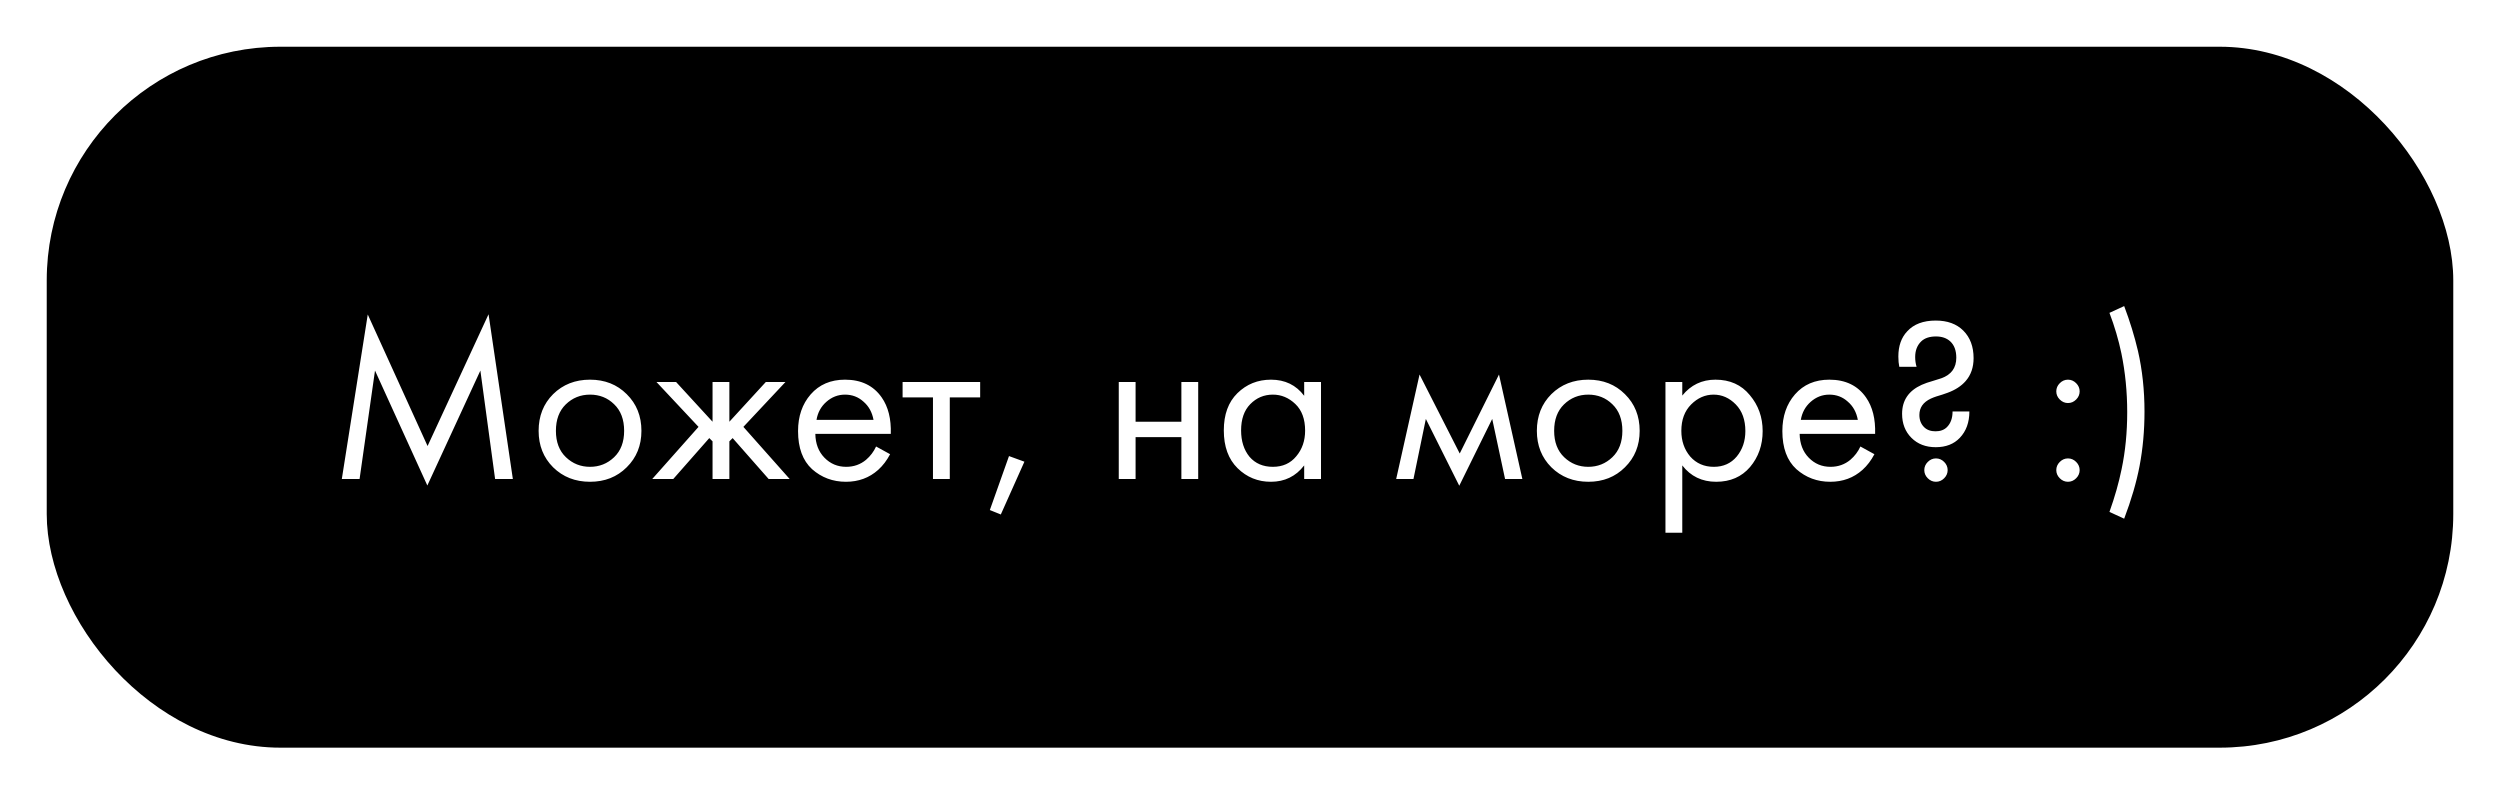
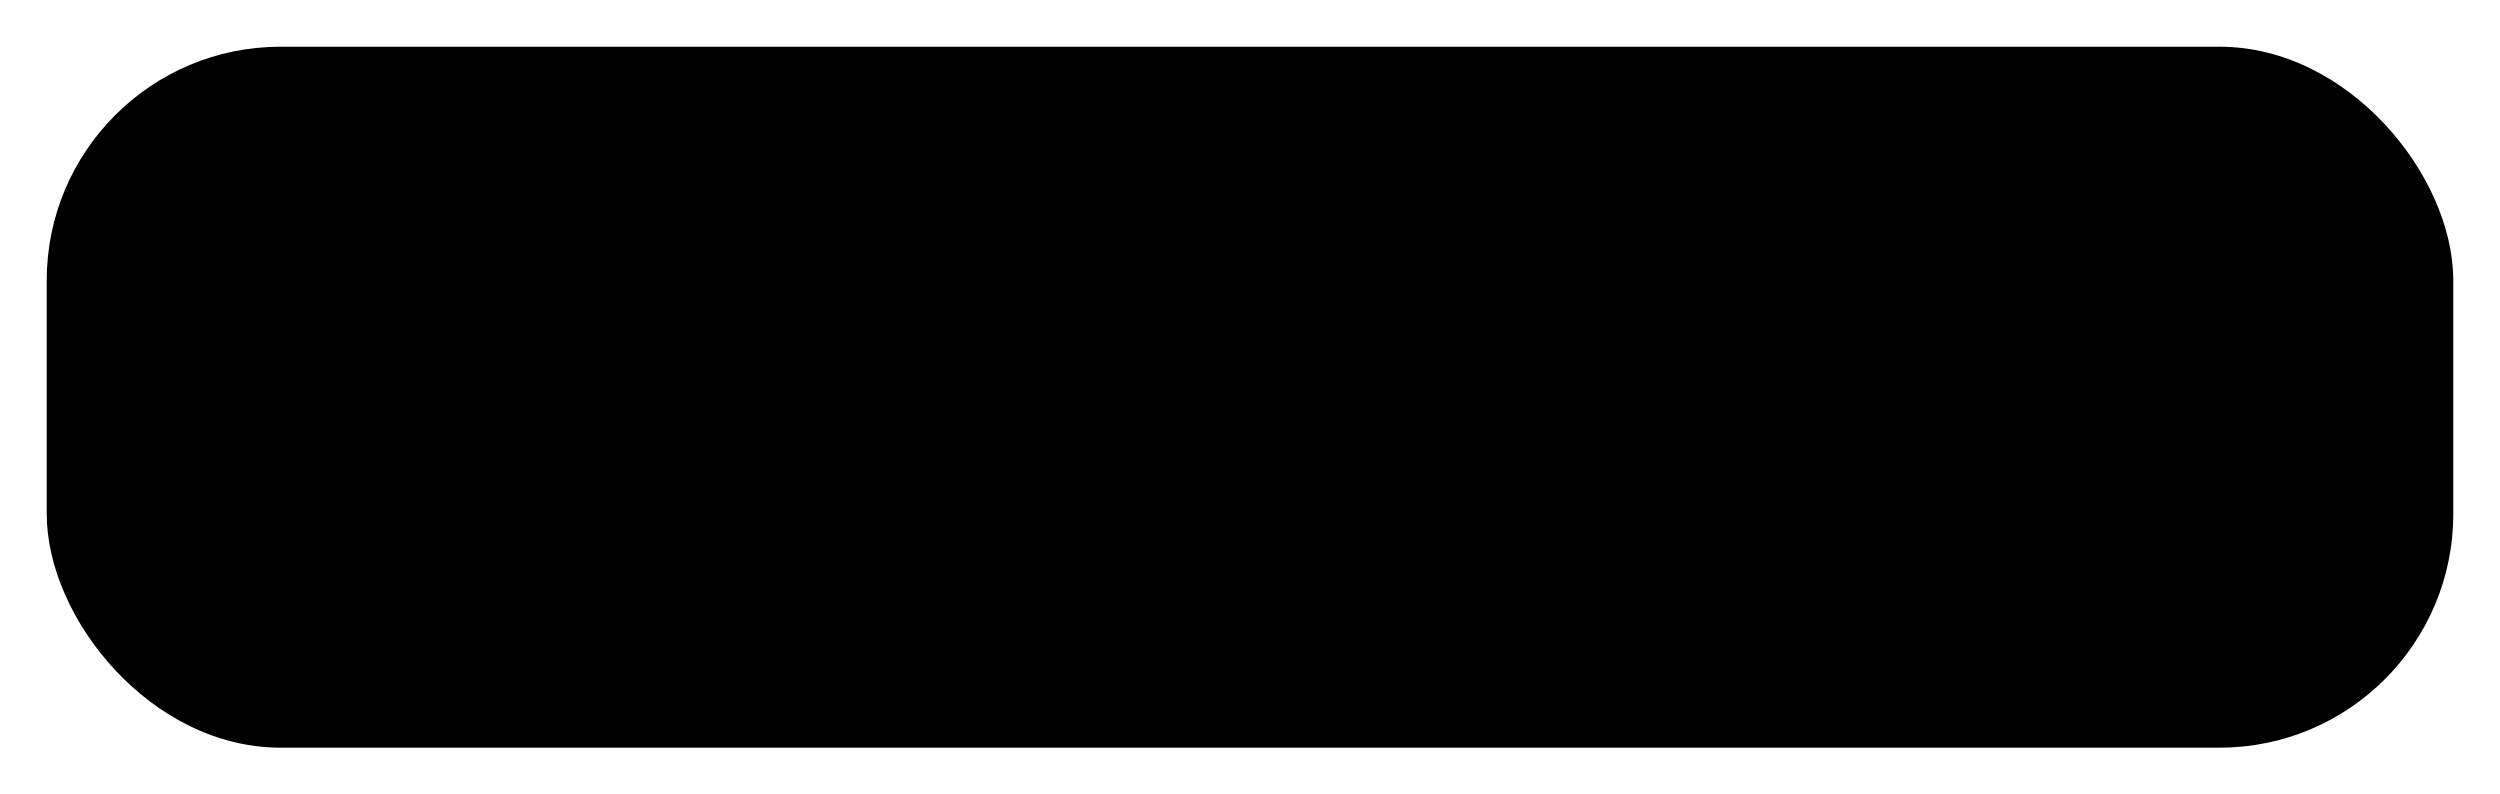
<svg xmlns="http://www.w3.org/2000/svg" width="214" height="68" viewBox="0 0 214 68" fill="none">
  <g filter="url(#filter0_d_113_576)">
    <rect x="4" width="206" height="60" rx="20" fill="black" />
-     <path d="M30.78 37H29.26L31.48 22.92L36.6 34.18L41.82 22.9L43.9 37H42.38L41.12 27.72L36.58 37.56L32.1 27.72L30.78 37ZM53.646 36C52.819 36.827 51.772 37.24 50.506 37.24C49.239 37.24 48.186 36.827 47.346 36C46.519 35.173 46.106 34.133 46.106 32.88C46.106 31.613 46.519 30.567 47.346 29.74C48.186 28.913 49.239 28.5 50.506 28.5C51.772 28.5 52.819 28.913 53.646 29.74C54.486 30.567 54.906 31.613 54.906 32.88C54.906 34.133 54.486 35.173 53.646 36ZM52.566 30.6C52.006 30.053 51.319 29.78 50.506 29.78C49.692 29.78 48.999 30.06 48.426 30.62C47.866 31.167 47.586 31.92 47.586 32.88C47.586 33.84 47.872 34.593 48.446 35.14C49.019 35.687 49.706 35.96 50.506 35.96C51.306 35.96 51.992 35.687 52.566 35.14C53.139 34.593 53.426 33.84 53.426 32.88C53.426 31.907 53.139 31.147 52.566 30.6ZM60.994 28.7H62.434V32.1L65.554 28.7H67.234L63.634 32.54L67.594 37H65.794L62.714 33.5L62.434 33.78V37H60.994V33.78L60.714 33.5L57.634 37H55.834L59.794 32.54L56.194 28.7H57.874L60.994 32.1V28.7ZM74.993 34.22L76.193 34.88C75.913 35.413 75.573 35.86 75.173 36.22C74.413 36.9 73.493 37.24 72.413 37.24C71.293 37.24 70.326 36.88 69.513 36.16C68.713 35.427 68.313 34.34 68.313 32.9C68.313 31.633 68.673 30.587 69.393 29.76C70.126 28.92 71.106 28.5 72.333 28.5C73.719 28.5 74.766 29.007 75.473 30.02C76.033 30.82 76.293 31.86 76.253 33.14H69.793C69.806 33.98 70.066 34.66 70.573 35.18C71.079 35.7 71.699 35.96 72.433 35.96C73.086 35.96 73.653 35.76 74.133 35.36C74.506 35.04 74.793 34.66 74.993 34.22ZM69.893 31.94H74.773C74.653 31.287 74.366 30.767 73.913 30.38C73.473 29.98 72.946 29.78 72.333 29.78C71.733 29.78 71.199 29.987 70.733 30.4C70.279 30.8 69.999 31.313 69.893 31.94ZM83.902 30.02H81.302V37H79.862V30.02H77.262V28.7H83.902V30.02ZM84.73 39.66L86.37 35.04L87.69 35.52L85.67 40.04L84.73 39.66ZM95.766 37V28.7H97.206V32.1H101.126V28.7H102.566V37H101.126V33.42H97.206V37H95.766ZM111.638 29.88V28.7H113.078V37H111.638V35.84C110.918 36.773 109.971 37.24 108.798 37.24C107.678 37.24 106.725 36.853 105.938 36.08C105.151 35.307 104.758 34.227 104.758 32.84C104.758 31.48 105.145 30.42 105.918 29.66C106.705 28.887 107.665 28.5 108.798 28.5C109.998 28.5 110.945 28.96 111.638 29.88ZM108.958 29.78C108.198 29.78 107.551 30.053 107.018 30.6C106.498 31.133 106.238 31.88 106.238 32.84C106.238 33.76 106.478 34.513 106.958 35.1C107.451 35.673 108.118 35.96 108.958 35.96C109.798 35.96 110.465 35.66 110.958 35.06C111.465 34.46 111.718 33.727 111.718 32.86C111.718 31.873 111.438 31.113 110.878 30.58C110.318 30.047 109.678 29.78 108.958 29.78ZM119.513 37L121.513 28.06L124.953 34.82L128.313 28.06L130.313 37H128.833L127.733 31.86L124.913 37.58L122.053 31.86L120.993 37H119.513ZM139.095 36C138.268 36.827 137.222 37.24 135.955 37.24C134.688 37.24 133.635 36.827 132.795 36C131.968 35.173 131.555 34.133 131.555 32.88C131.555 31.613 131.968 30.567 132.795 29.74C133.635 28.913 134.688 28.5 135.955 28.5C137.222 28.5 138.268 28.913 139.095 29.74C139.935 30.567 140.355 31.613 140.355 32.88C140.355 34.133 139.935 35.173 139.095 36ZM138.015 30.6C137.455 30.053 136.768 29.78 135.955 29.78C135.142 29.78 134.448 30.06 133.875 30.62C133.315 31.167 133.035 31.92 133.035 32.88C133.035 33.84 133.322 34.593 133.895 35.14C134.468 35.687 135.155 35.96 135.955 35.96C136.755 35.96 137.442 35.687 138.015 35.14C138.588 34.593 138.875 33.84 138.875 32.88C138.875 31.907 138.588 31.147 138.015 30.6ZM144.003 35.84V41.6H142.563V28.7H144.003V29.86C144.736 28.953 145.683 28.5 146.843 28.5C148.083 28.5 149.063 28.94 149.783 29.82C150.516 30.687 150.883 31.713 150.883 32.9C150.883 34.1 150.523 35.127 149.803 35.98C149.083 36.82 148.116 37.24 146.903 37.24C145.69 37.24 144.723 36.773 144.003 35.84ZM146.703 35.96C147.516 35.96 148.17 35.667 148.663 35.08C149.156 34.48 149.403 33.753 149.403 32.9C149.403 31.94 149.13 31.18 148.583 30.62C148.036 30.06 147.403 29.78 146.683 29.78C145.963 29.78 145.323 30.06 144.763 30.62C144.203 31.18 143.923 31.933 143.923 32.88C143.923 33.747 144.176 34.48 144.683 35.08C145.203 35.667 145.876 35.96 146.703 35.96ZM159.25 34.22L160.45 34.88C160.17 35.413 159.83 35.86 159.43 36.22C158.67 36.9 157.75 37.24 156.67 37.24C155.55 37.24 154.584 36.88 153.77 36.16C152.97 35.427 152.57 34.34 152.57 32.9C152.57 31.633 152.93 30.587 153.65 29.76C154.384 28.92 155.364 28.5 156.59 28.5C157.977 28.5 159.024 29.007 159.73 30.02C160.29 30.82 160.55 31.86 160.51 33.14H154.05C154.064 33.98 154.324 34.66 154.83 35.18C155.337 35.7 155.957 35.96 156.69 35.96C157.344 35.96 157.91 35.76 158.39 35.36C158.764 35.04 159.05 34.66 159.25 34.22ZM154.15 31.94H159.03C158.91 31.287 158.624 30.767 158.17 30.38C157.73 29.98 157.204 29.78 156.59 29.78C155.99 29.78 155.457 29.987 154.99 30.4C154.537 30.8 154.257 31.313 154.15 31.94ZM167.139 31.22H168.579C168.579 32.153 168.306 32.907 167.759 33.48C167.253 34.013 166.566 34.28 165.699 34.28C164.846 34.28 164.153 34.013 163.619 33.48C163.086 32.947 162.819 32.26 162.819 31.42C162.819 30.273 163.379 29.447 164.499 28.94C164.766 28.82 165.093 28.707 165.479 28.6C165.879 28.48 166.113 28.407 166.179 28.38C167.033 28.073 167.459 27.487 167.459 26.62C167.459 26.007 167.286 25.54 166.939 25.22C166.633 24.94 166.226 24.8 165.719 24.8C165.173 24.8 164.753 24.94 164.459 25.22C164.113 25.553 163.939 26 163.939 26.56C163.939 26.853 163.979 27.133 164.059 27.4H162.579C162.526 27.147 162.499 26.853 162.499 26.52C162.499 25.613 162.753 24.893 163.259 24.36C163.819 23.747 164.633 23.44 165.699 23.44C166.699 23.44 167.486 23.727 168.059 24.3C168.646 24.887 168.939 25.673 168.939 26.66C168.939 27.447 168.713 28.1 168.259 28.62C167.886 29.047 167.373 29.38 166.719 29.62C166.613 29.66 166.459 29.713 166.259 29.78C166.073 29.833 165.899 29.887 165.739 29.94C165.579 29.993 165.426 30.053 165.279 30.12C164.626 30.427 164.299 30.893 164.299 31.52C164.299 31.947 164.433 32.293 164.699 32.56C164.939 32.8 165.266 32.92 165.679 32.92C166.093 32.92 166.419 32.8 166.659 32.56C166.979 32.24 167.139 31.793 167.139 31.22ZM165.019 36.94C164.819 36.74 164.719 36.507 164.719 36.24C164.719 35.973 164.819 35.74 165.019 35.54C165.219 35.34 165.453 35.24 165.719 35.24C165.986 35.24 166.219 35.34 166.419 35.54C166.619 35.74 166.719 35.973 166.719 36.24C166.719 36.507 166.619 36.74 166.419 36.94C166.219 37.14 165.986 37.24 165.719 37.24C165.453 37.24 165.219 37.14 165.019 36.94ZM176.318 30.2C176.118 30 176.018 29.767 176.018 29.5C176.018 29.233 176.118 29 176.318 28.8C176.518 28.6 176.752 28.5 177.018 28.5C177.285 28.5 177.518 28.6 177.718 28.8C177.918 29 178.018 29.233 178.018 29.5C178.018 29.767 177.918 30 177.718 30.2C177.518 30.4 177.285 30.5 177.018 30.5C176.752 30.5 176.518 30.4 176.318 30.2ZM176.318 36.94C176.118 36.74 176.018 36.507 176.018 36.24C176.018 35.973 176.118 35.74 176.318 35.54C176.518 35.34 176.752 35.24 177.018 35.24C177.285 35.24 177.518 35.34 177.718 35.54C177.918 35.74 178.018 35.973 178.018 36.24C178.018 36.507 177.918 36.74 177.718 36.94C177.518 37.14 177.285 37.24 177.018 37.24C176.752 37.24 176.518 37.14 176.318 36.94ZM180.569 22.78L181.829 22.2C182.322 23.507 182.716 24.787 183.009 26.04C183.382 27.667 183.569 29.4 183.569 31.24C183.569 32.853 183.429 34.4 183.149 35.88C182.882 37.28 182.442 38.787 181.829 40.4L180.569 39.82C181.022 38.553 181.369 37.333 181.609 36.16C181.929 34.64 182.089 33.013 182.089 31.28C182.089 29.533 181.922 27.853 181.589 26.24C181.349 25.093 181.009 23.94 180.569 22.78Z" fill="white" />
  </g>
  <defs>
    <filter id="filter0_d_113_576" x="0" y="0" width="214" height="68" filterUnits="userSpaceOnUse" color-interpolation-filters="sRGB">
      <feFlood flood-opacity="0" result="BackgroundImageFix" />
      <feColorMatrix in="SourceAlpha" type="matrix" values="0 0 0 0 0 0 0 0 0 0 0 0 0 0 0 0 0 0 127 0" result="hardAlpha" />
      <feOffset dy="4" />
      <feGaussianBlur stdDeviation="2" />
      <feComposite in2="hardAlpha" operator="out" />
      <feColorMatrix type="matrix" values="0 0 0 0 0 0 0 0 0 0 0 0 0 0 0 0 0 0 0.25 0" />
      <feBlend mode="normal" in2="BackgroundImageFix" result="effect1_dropShadow_113_576" />
      <feBlend mode="normal" in="SourceGraphic" in2="effect1_dropShadow_113_576" result="shape" />
    </filter>
  </defs>
</svg>